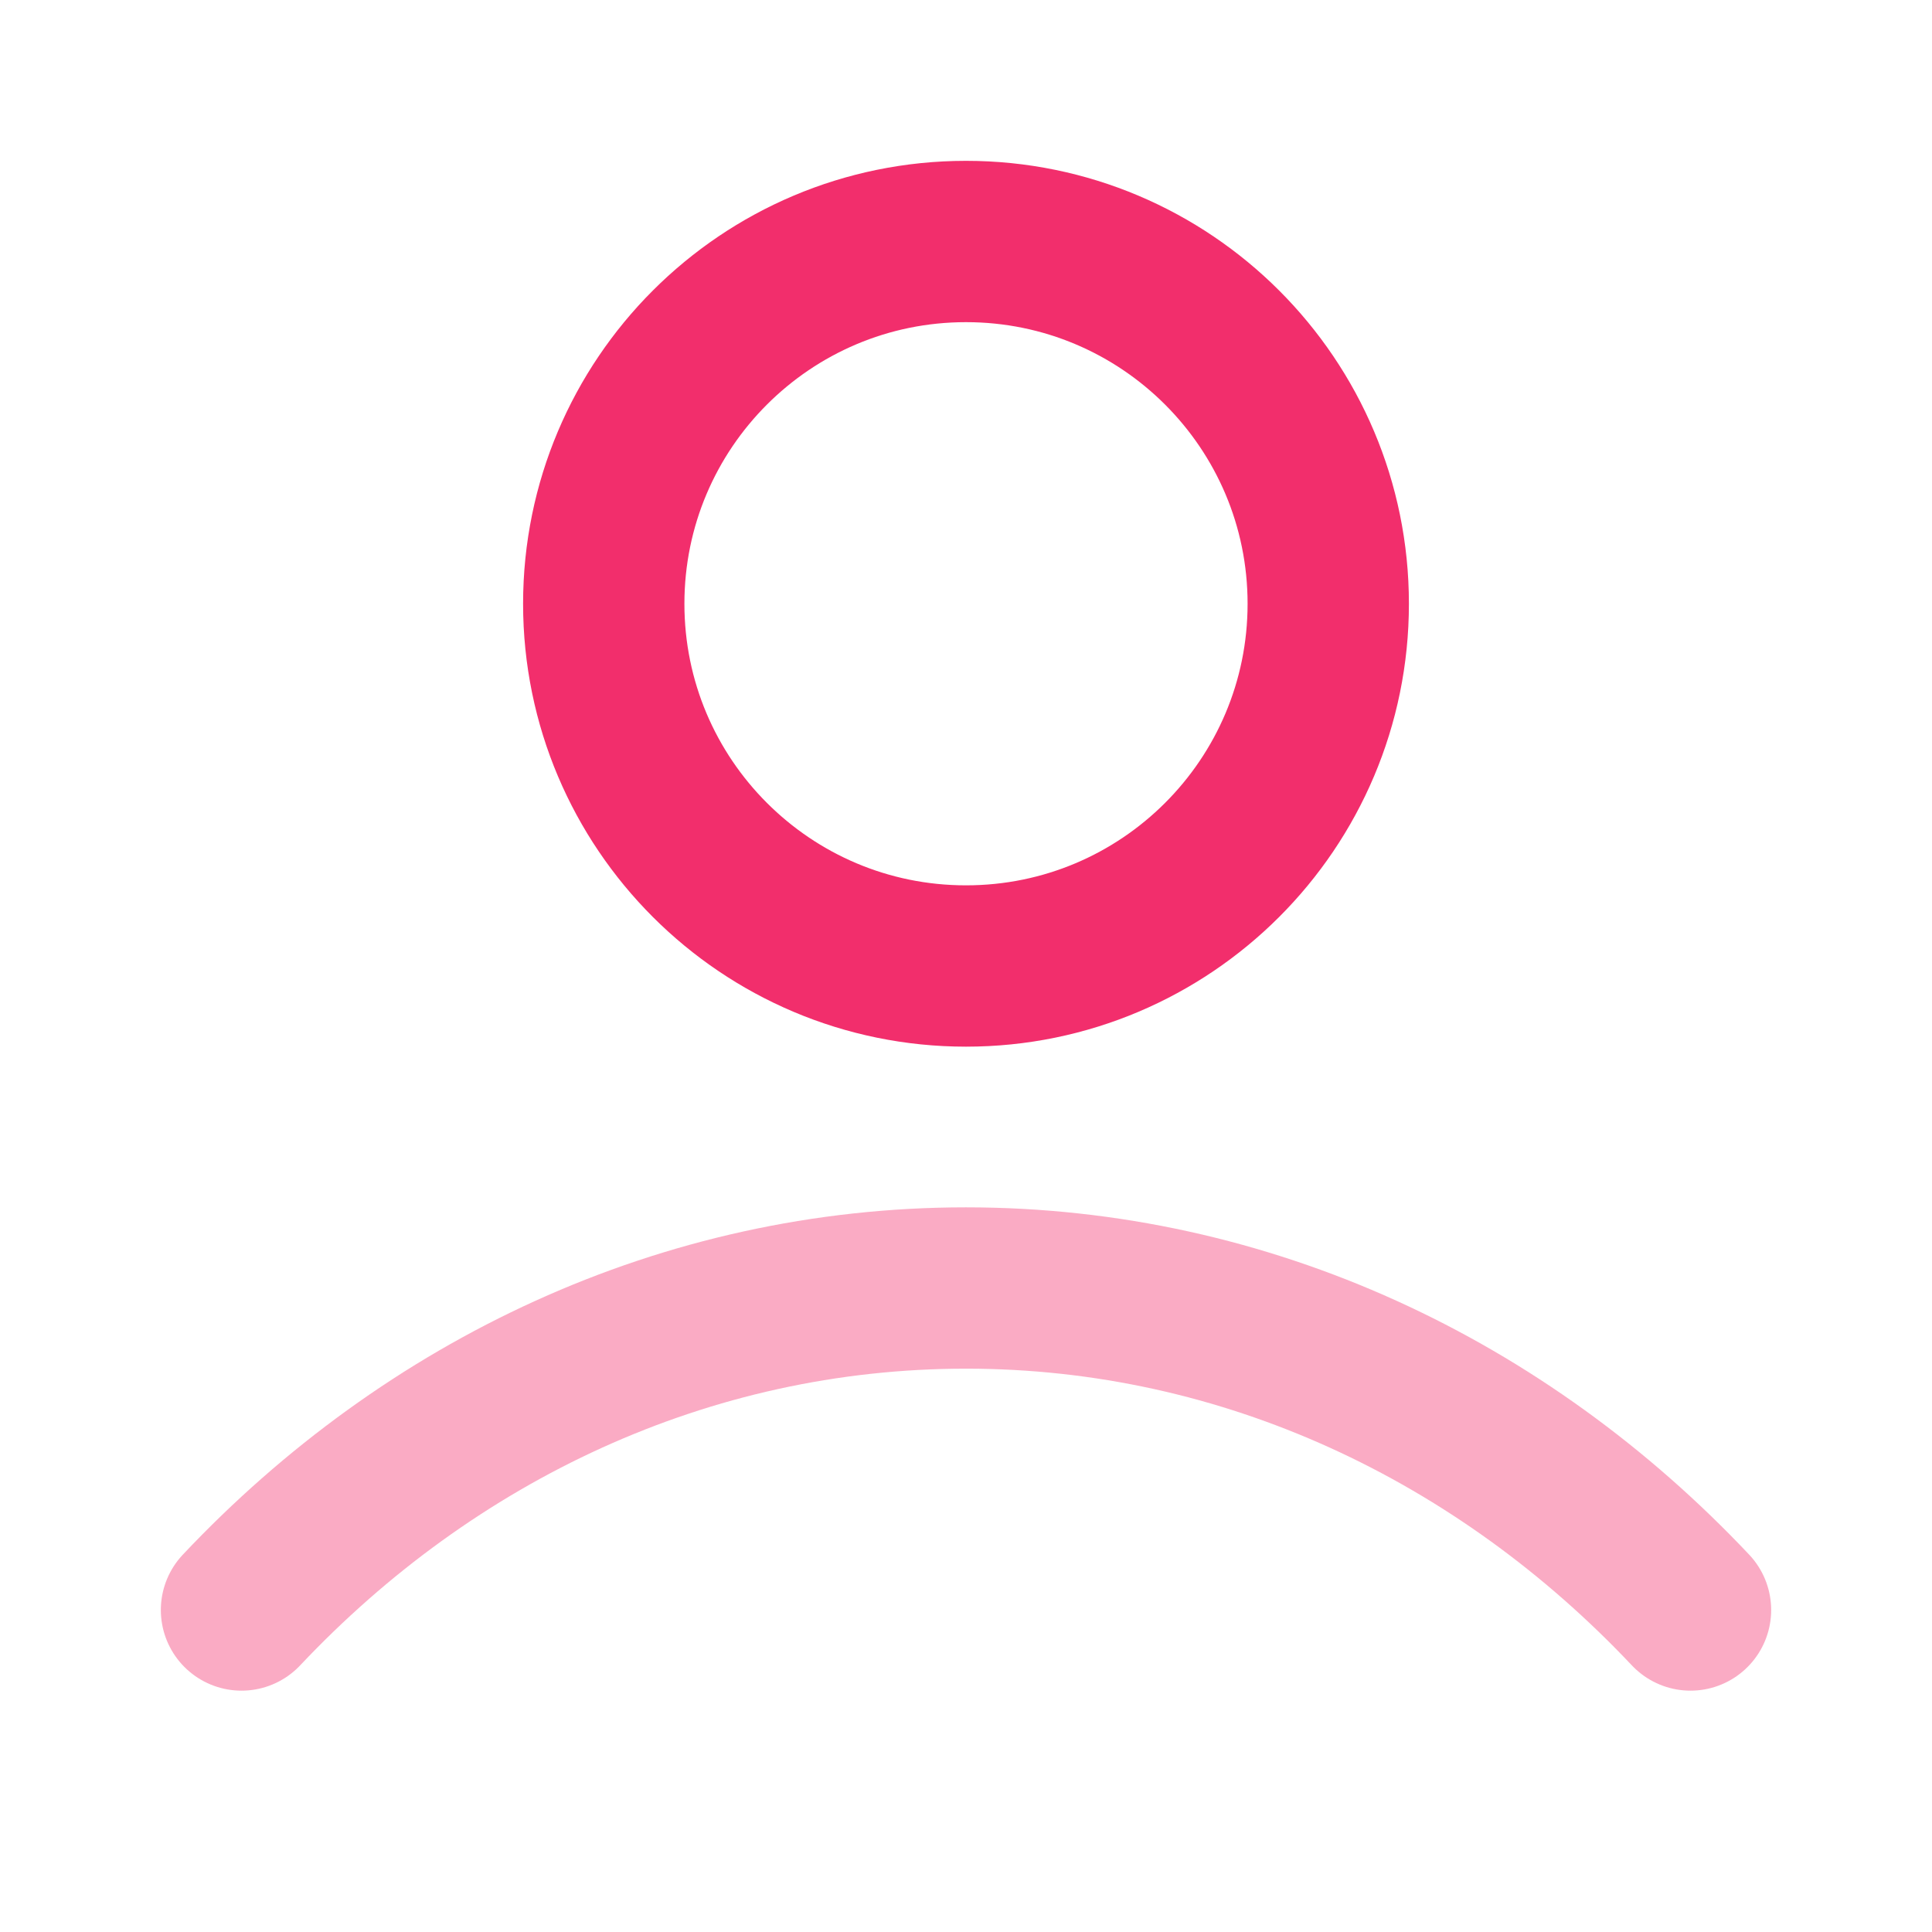
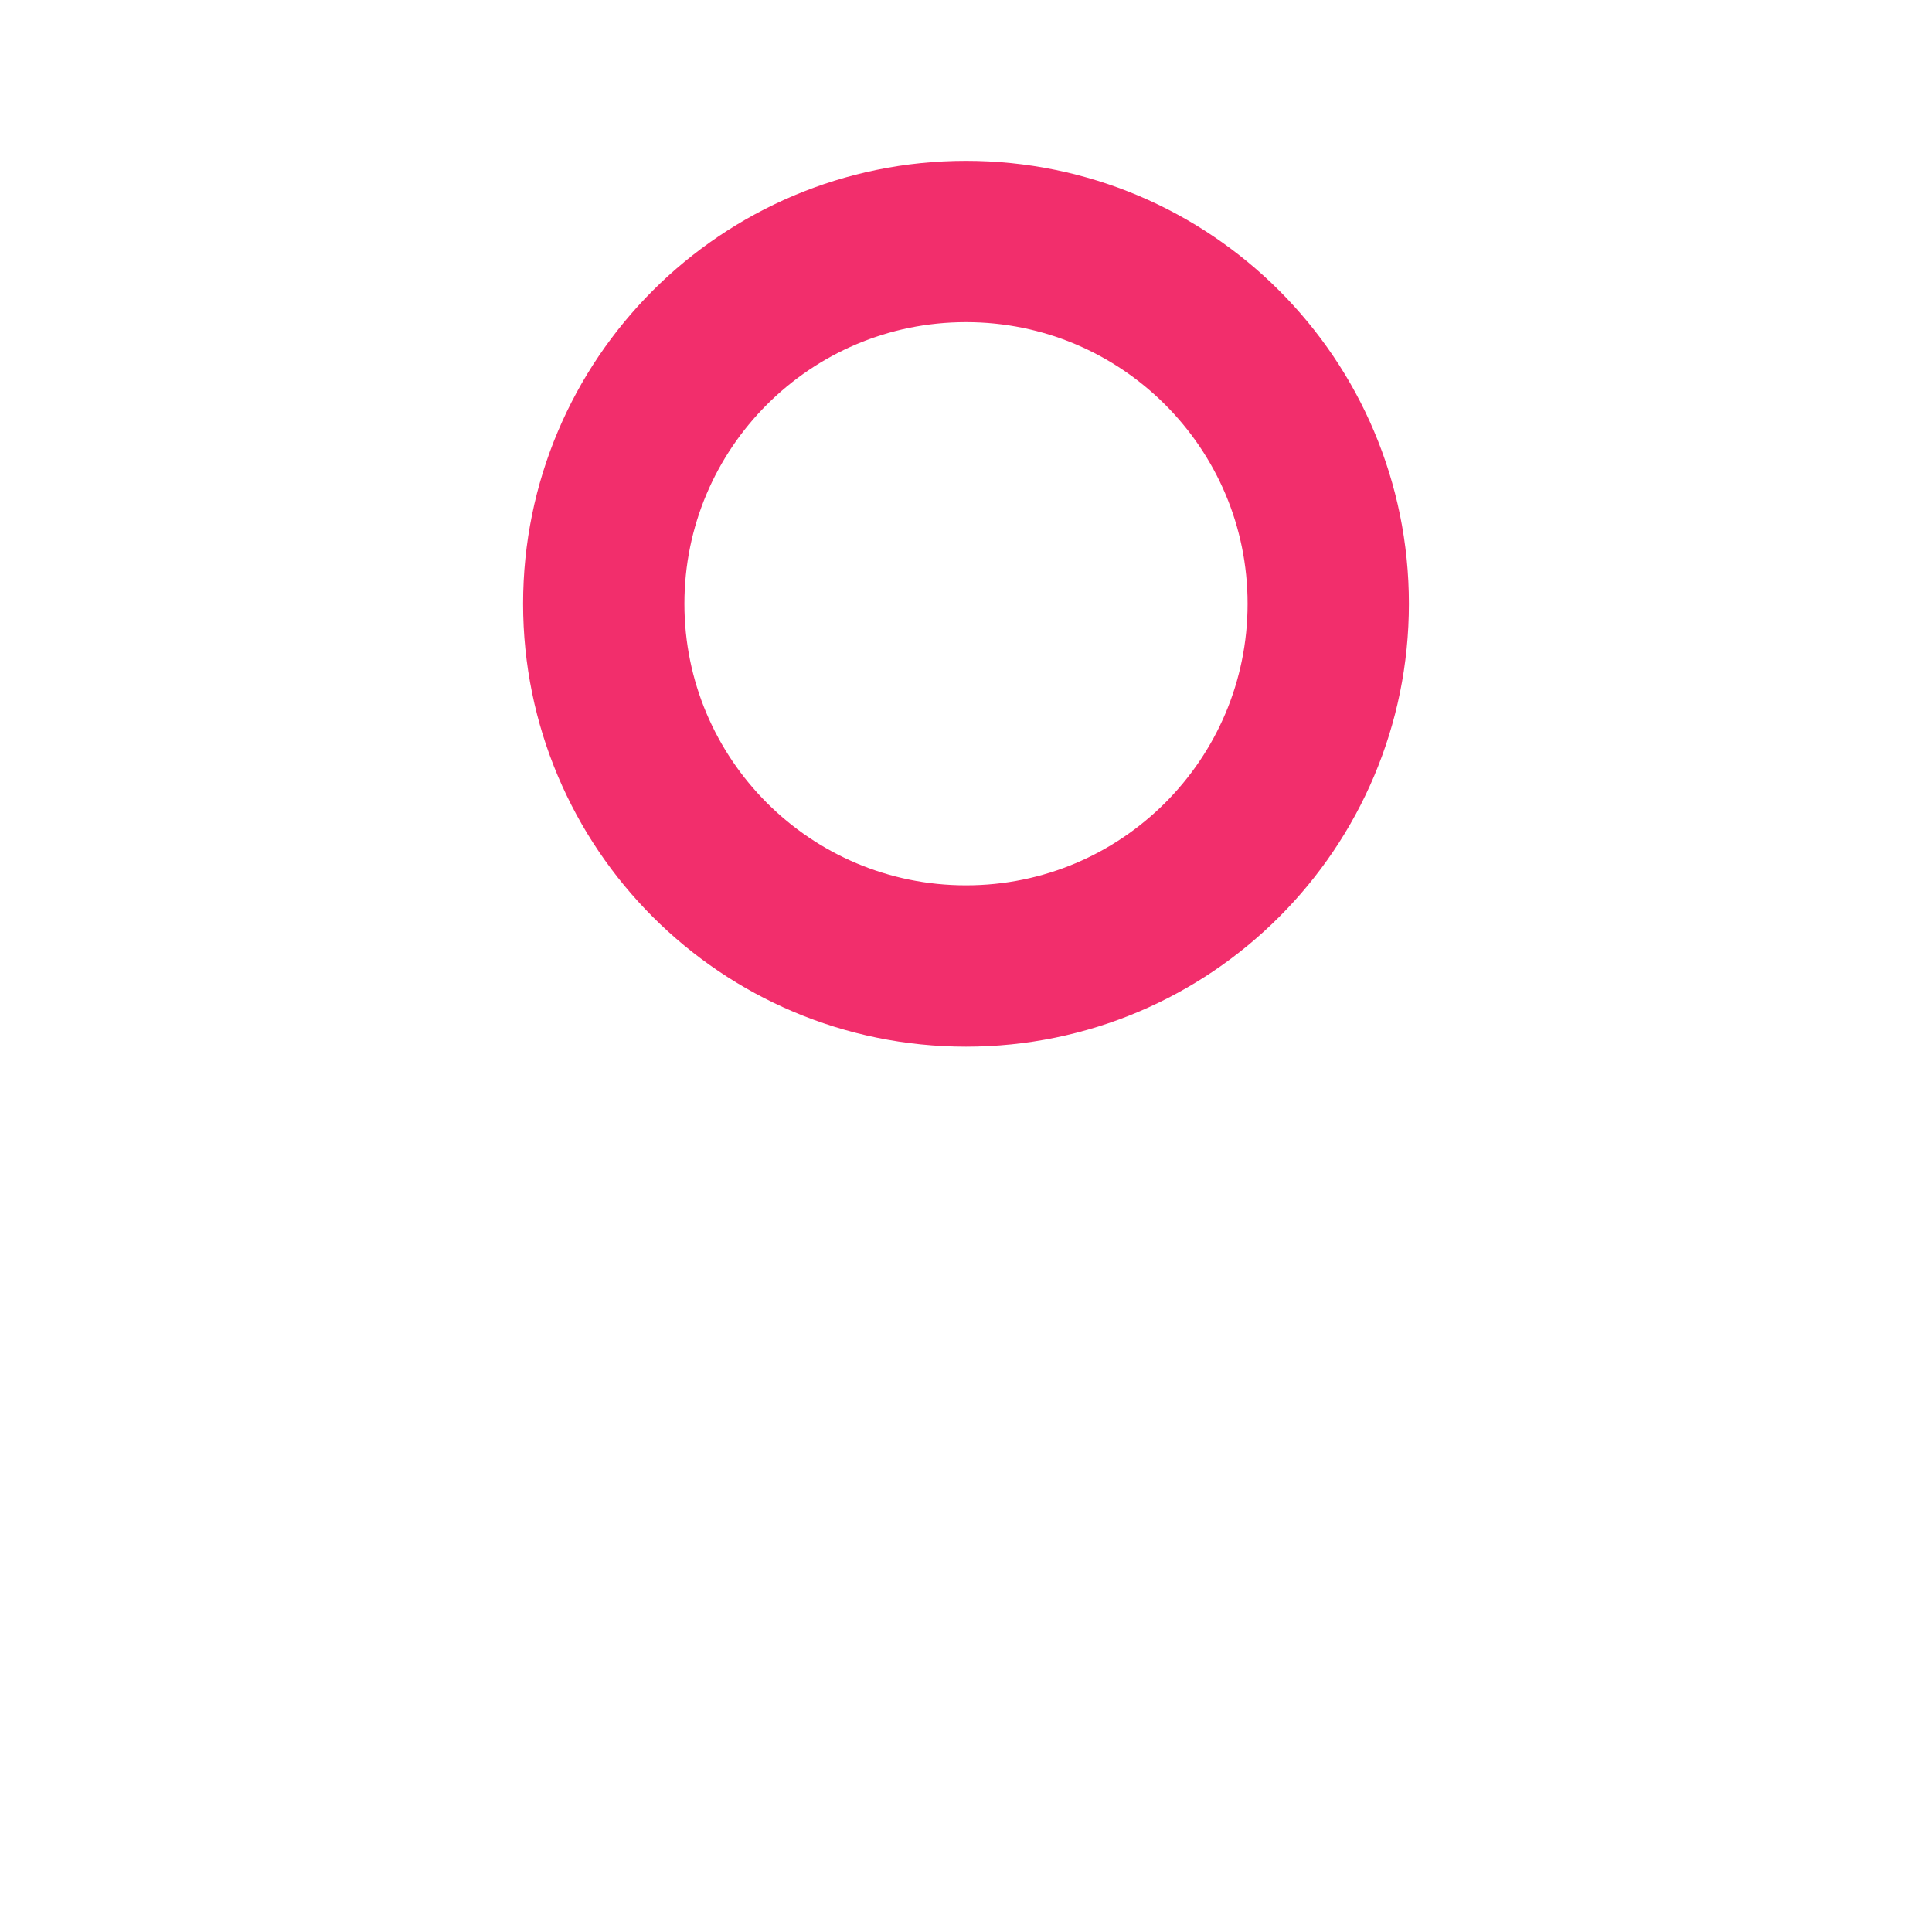
<svg xmlns="http://www.w3.org/2000/svg" width="36" height="36" viewBox="0 0 36 36" fill="none">
-   <path opacity="0.4" d="M4.5 30C8.004 26.284 12.761 24 18 24C23.239 24 27.996 26.284 31.5 30" stroke="#F22E6C" stroke-width="3.006" stroke-linecap="round" stroke-linejoin="round" />
  <path d="M18 18C21.728 18 24.75 14.978 24.75 11.25C24.75 7.522 21.728 4.5 18 4.5C14.272 4.5 11.25 7.522 11.25 11.25C11.25 14.978 14.272 18 18 18Z" stroke="#F22E6C" stroke-width="3.006" stroke-linecap="round" stroke-linejoin="round" />
</svg>